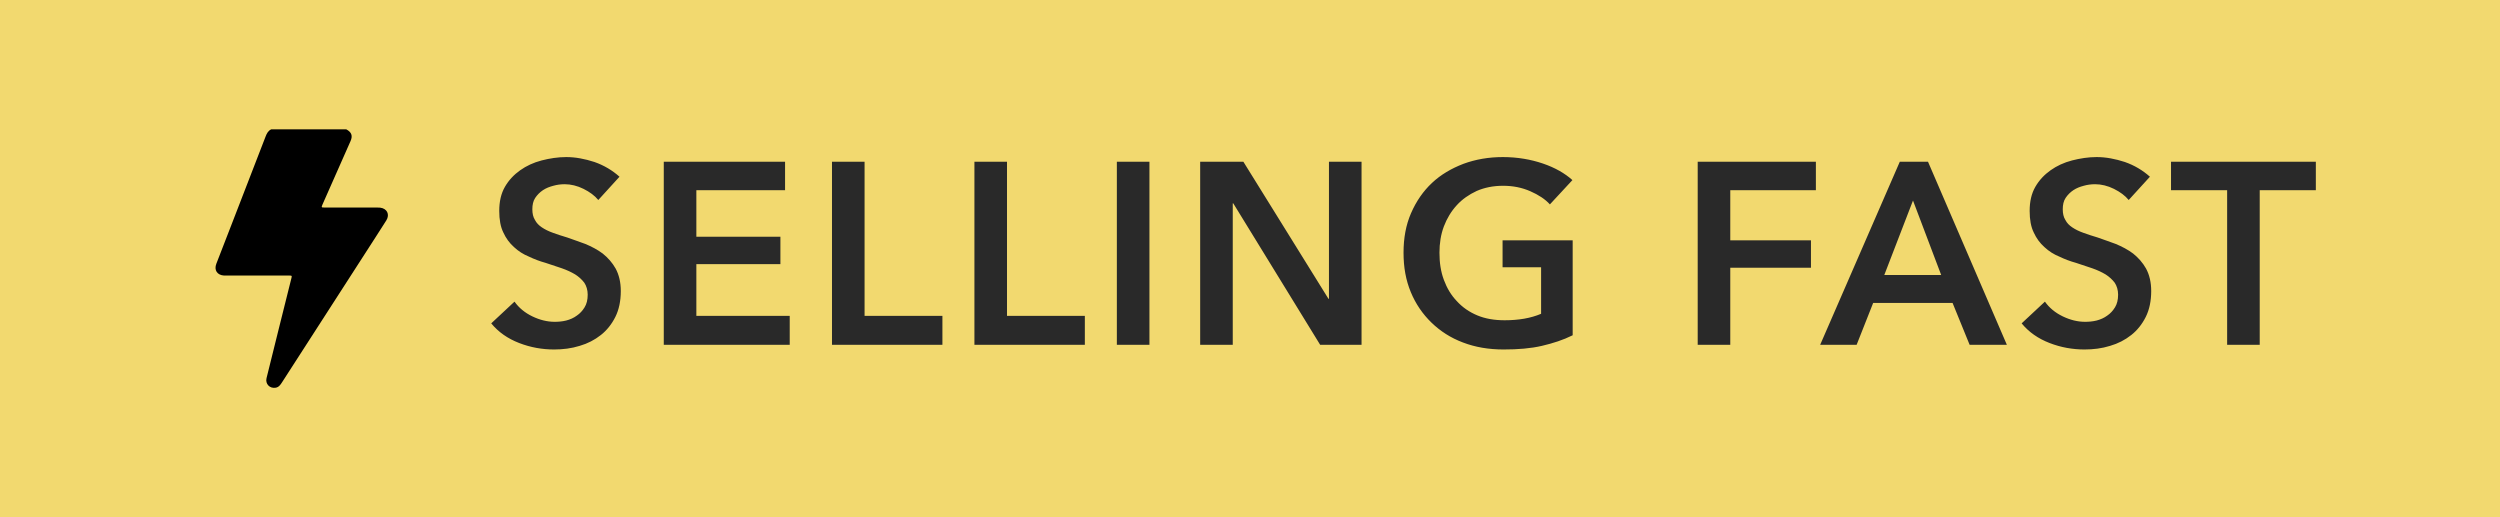
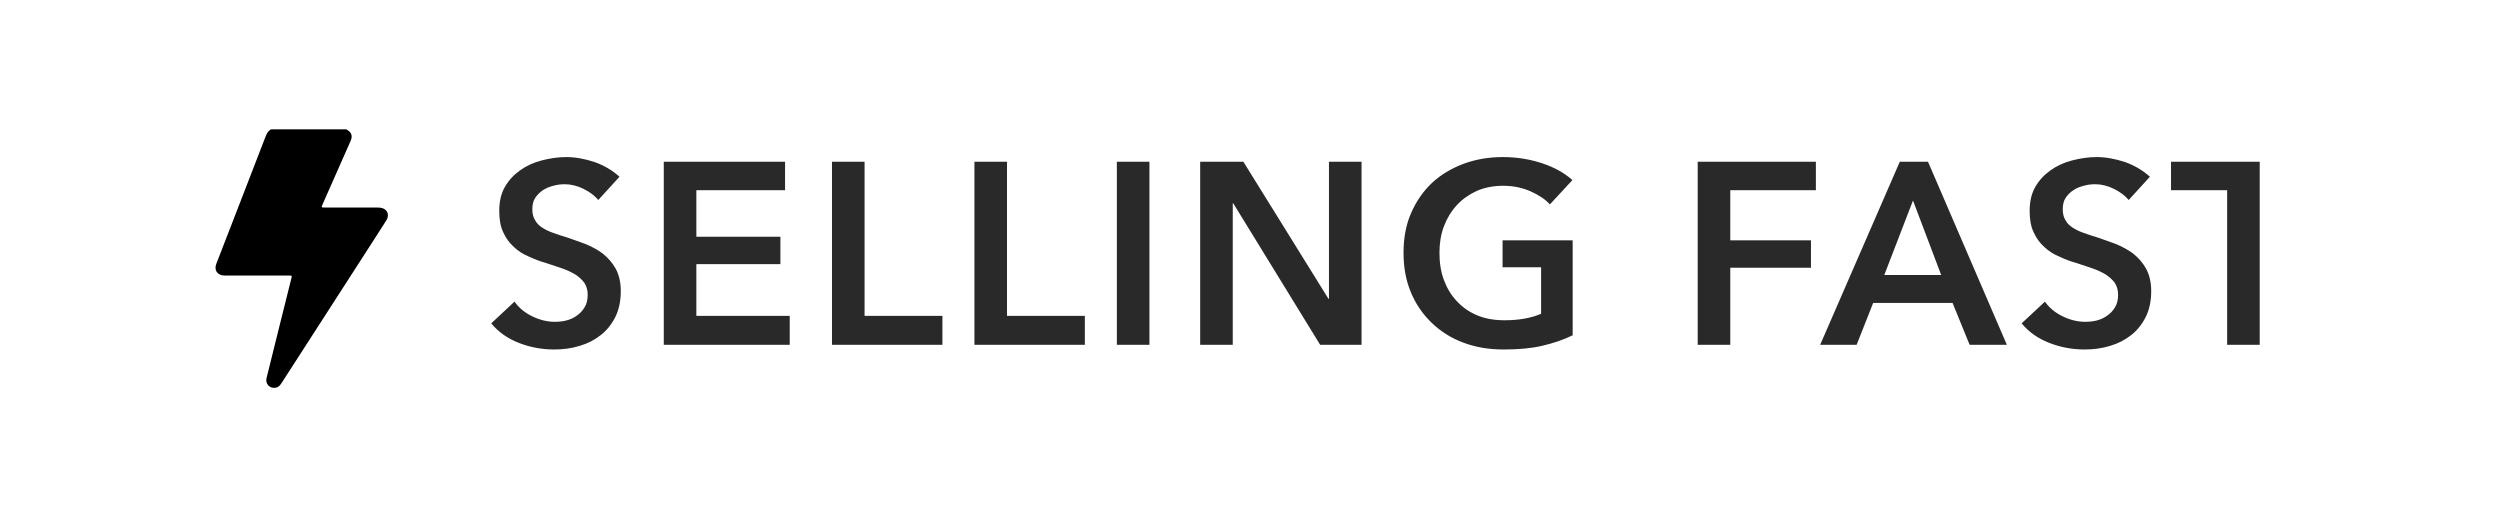
<svg xmlns="http://www.w3.org/2000/svg" fill="none" height="24" viewBox="0 0 116 24" width="116">
-   <rect fill="#F2D96F" height="24" width="116" />
  <path d="M16.065 6C16.313 6.131 16.376 6.3 16.263 6.551C15.83 7.53 15.398 8.506 14.965 9.485C14.906 9.623 14.909 9.629 15.056 9.629C15.862 9.629 16.67 9.629 17.476 9.629C17.529 9.629 17.585 9.629 17.639 9.635C17.959 9.673 18.096 9.951 17.927 10.223C17.764 10.486 17.595 10.742 17.429 11.002C15.981 13.248 14.533 15.491 13.088 17.737C13.013 17.853 12.937 17.969 12.784 17.991C12.514 18.034 12.301 17.812 12.367 17.546C12.549 16.796 12.737 16.048 12.925 15.297C13.122 14.506 13.32 13.714 13.517 12.926C13.552 12.791 13.549 12.785 13.411 12.785C12.448 12.785 11.483 12.785 10.521 12.785C10.477 12.785 10.433 12.785 10.392 12.785C10.079 12.766 9.922 12.532 10.038 12.238C10.292 11.584 10.546 10.927 10.8 10.273C11.304 8.962 11.819 7.645 12.326 6.328C12.38 6.188 12.445 6.066 12.586 6C13.746 6 14.906 6 16.065 6Z" fill="black" />
-   <path d="M27.761 9.28C27.593 9.076 27.365 8.908 27.077 8.764C26.789 8.62 26.489 8.548 26.201 8.548C26.021 8.548 25.841 8.572 25.673 8.62C25.493 8.668 25.337 8.728 25.193 8.824C25.049 8.92 24.929 9.04 24.833 9.184C24.737 9.328 24.701 9.508 24.701 9.712C24.701 9.904 24.737 10.072 24.821 10.204C24.893 10.348 25.001 10.456 25.145 10.552C25.289 10.648 25.457 10.732 25.661 10.804C25.853 10.876 26.081 10.948 26.321 11.02C26.585 11.116 26.873 11.212 27.161 11.32C27.449 11.44 27.725 11.584 27.965 11.764C28.205 11.956 28.409 12.184 28.565 12.46C28.721 12.748 28.805 13.096 28.805 13.504C28.805 13.96 28.721 14.368 28.553 14.704C28.385 15.04 28.157 15.328 27.881 15.544C27.593 15.772 27.269 15.94 26.897 16.048C26.513 16.168 26.117 16.216 25.709 16.216C25.157 16.216 24.617 16.12 24.089 15.916C23.561 15.712 23.129 15.412 22.793 15.004L23.873 13.996C24.077 14.284 24.353 14.512 24.701 14.68C25.049 14.848 25.397 14.932 25.733 14.932C25.901 14.932 26.081 14.92 26.273 14.872C26.453 14.824 26.621 14.752 26.765 14.644C26.909 14.548 27.029 14.416 27.125 14.26C27.221 14.104 27.269 13.912 27.269 13.672C27.269 13.456 27.209 13.264 27.113 13.12C27.005 12.976 26.861 12.844 26.693 12.736C26.513 12.628 26.309 12.532 26.069 12.448L25.313 12.196C25.049 12.124 24.797 12.028 24.545 11.908C24.281 11.8 24.053 11.656 23.849 11.464C23.645 11.284 23.477 11.056 23.357 10.792C23.225 10.528 23.165 10.192 23.165 9.784C23.165 9.352 23.249 8.98 23.429 8.668C23.609 8.356 23.849 8.104 24.137 7.9C24.425 7.696 24.761 7.54 25.133 7.444C25.505 7.348 25.889 7.288 26.273 7.288C26.705 7.288 27.137 7.372 27.581 7.516C28.025 7.672 28.409 7.9 28.745 8.2L27.761 9.28ZM30.799 7.504H36.427V8.824H32.311V10.984H36.211V12.256H32.311V14.656H36.643V16H30.799V7.504ZM38.604 7.504H40.116V14.656H43.728V16H38.604V7.504ZM45.213 7.504H46.725V14.656H50.337V16H45.213V7.504ZM51.822 7.504H53.334V16H51.822V7.504ZM55.688 7.504H57.692L61.64 13.864H61.664V7.504H63.176V16H61.256L57.224 9.436H57.2V16H55.688V7.504ZM72.972 15.556C72.54 15.772 72.059 15.928 71.543 16.048C71.028 16.168 70.439 16.216 69.767 16.216C69.072 16.216 68.448 16.108 67.883 15.892C67.308 15.676 66.828 15.364 66.419 14.968C66.011 14.572 65.688 14.104 65.46 13.552C65.231 13 65.124 12.4 65.124 11.728C65.124 11.056 65.231 10.444 65.472 9.892C65.712 9.34 66.035 8.872 66.444 8.488C66.852 8.104 67.344 7.816 67.907 7.6C68.46 7.396 69.072 7.288 69.731 7.288C70.403 7.288 71.028 7.396 71.591 7.588C72.156 7.78 72.612 8.044 72.96 8.356L71.915 9.484C71.7 9.244 71.388 9.04 71.004 8.872C70.62 8.704 70.2 8.62 69.743 8.62C69.287 8.62 68.879 8.704 68.519 8.86C68.159 9.028 67.847 9.244 67.596 9.52C67.332 9.808 67.139 10.132 66.996 10.504C66.852 10.888 66.791 11.296 66.791 11.728C66.791 12.184 66.852 12.604 66.996 12.988C67.139 13.372 67.332 13.696 67.596 13.972C67.859 14.26 68.171 14.476 68.543 14.632C68.915 14.788 69.335 14.86 69.816 14.86C70.463 14.86 71.028 14.764 71.507 14.56V12.4H69.719V11.152H72.972V15.556ZM78.773 7.504H84.257V8.824H80.285V11.152H84.029V12.424H80.285V16H78.773V7.504ZM88.151 7.504H89.459L93.119 16H91.391L90.599 14.056H86.915L86.147 16H84.455L88.151 7.504ZM90.071 12.76L88.763 9.304L87.431 12.76H90.071ZM98.772 9.28C98.604 9.076 98.376 8.908 98.088 8.764C97.8 8.62 97.5 8.548 97.212 8.548C97.032 8.548 96.852 8.572 96.684 8.62C96.504 8.668 96.348 8.728 96.204 8.824C96.06 8.92 95.94 9.04 95.844 9.184C95.748 9.328 95.712 9.508 95.712 9.712C95.712 9.904 95.748 10.072 95.832 10.204C95.904 10.348 96.012 10.456 96.156 10.552C96.3 10.648 96.468 10.732 96.672 10.804C96.864 10.876 97.092 10.948 97.332 11.02C97.596 11.116 97.884 11.212 98.172 11.32C98.46 11.44 98.736 11.584 98.976 11.764C99.216 11.956 99.42 12.184 99.576 12.46C99.732 12.748 99.816 13.096 99.816 13.504C99.816 13.96 99.732 14.368 99.564 14.704C99.396 15.04 99.168 15.328 98.892 15.544C98.604 15.772 98.28 15.94 97.908 16.048C97.524 16.168 97.128 16.216 96.72 16.216C96.168 16.216 95.628 16.12 95.1 15.916C94.572 15.712 94.14 15.412 93.804 15.004L94.884 13.996C95.088 14.284 95.364 14.512 95.712 14.68C96.06 14.848 96.408 14.932 96.744 14.932C96.912 14.932 97.092 14.92 97.284 14.872C97.464 14.824 97.632 14.752 97.776 14.644C97.92 14.548 98.04 14.416 98.136 14.26C98.232 14.104 98.28 13.912 98.28 13.672C98.28 13.456 98.22 13.264 98.124 13.12C98.016 12.976 97.872 12.844 97.704 12.736C97.524 12.628 97.32 12.532 97.08 12.448L96.324 12.196C96.06 12.124 95.808 12.028 95.556 11.908C95.292 11.8 95.064 11.656 94.86 11.464C94.656 11.284 94.488 11.056 94.368 10.792C94.236 10.528 94.176 10.192 94.176 9.784C94.176 9.352 94.26 8.98 94.44 8.668C94.62 8.356 94.86 8.104 95.148 7.9C95.436 7.696 95.772 7.54 96.144 7.444C96.516 7.348 96.9 7.288 97.284 7.288C97.716 7.288 98.148 7.372 98.592 7.516C99.036 7.672 99.42 7.9 99.756 8.2L98.772 9.28ZM103.339 8.824H100.735V7.504H107.455V8.824H104.851V16H103.339V8.824Z" fill="#292929" />
+   <path d="M27.761 9.28C27.593 9.076 27.365 8.908 27.077 8.764C26.789 8.62 26.489 8.548 26.201 8.548C26.021 8.548 25.841 8.572 25.673 8.62C25.493 8.668 25.337 8.728 25.193 8.824C25.049 8.92 24.929 9.04 24.833 9.184C24.737 9.328 24.701 9.508 24.701 9.712C24.701 9.904 24.737 10.072 24.821 10.204C24.893 10.348 25.001 10.456 25.145 10.552C25.289 10.648 25.457 10.732 25.661 10.804C25.853 10.876 26.081 10.948 26.321 11.02C26.585 11.116 26.873 11.212 27.161 11.32C27.449 11.44 27.725 11.584 27.965 11.764C28.205 11.956 28.409 12.184 28.565 12.46C28.721 12.748 28.805 13.096 28.805 13.504C28.805 13.96 28.721 14.368 28.553 14.704C28.385 15.04 28.157 15.328 27.881 15.544C27.593 15.772 27.269 15.94 26.897 16.048C26.513 16.168 26.117 16.216 25.709 16.216C25.157 16.216 24.617 16.12 24.089 15.916C23.561 15.712 23.129 15.412 22.793 15.004L23.873 13.996C24.077 14.284 24.353 14.512 24.701 14.68C25.049 14.848 25.397 14.932 25.733 14.932C25.901 14.932 26.081 14.92 26.273 14.872C26.453 14.824 26.621 14.752 26.765 14.644C26.909 14.548 27.029 14.416 27.125 14.26C27.221 14.104 27.269 13.912 27.269 13.672C27.269 13.456 27.209 13.264 27.113 13.12C27.005 12.976 26.861 12.844 26.693 12.736C26.513 12.628 26.309 12.532 26.069 12.448L25.313 12.196C25.049 12.124 24.797 12.028 24.545 11.908C24.281 11.8 24.053 11.656 23.849 11.464C23.645 11.284 23.477 11.056 23.357 10.792C23.225 10.528 23.165 10.192 23.165 9.784C23.165 9.352 23.249 8.98 23.429 8.668C23.609 8.356 23.849 8.104 24.137 7.9C24.425 7.696 24.761 7.54 25.133 7.444C25.505 7.348 25.889 7.288 26.273 7.288C26.705 7.288 27.137 7.372 27.581 7.516C28.025 7.672 28.409 7.9 28.745 8.2L27.761 9.28ZM30.799 7.504H36.427V8.824H32.311V10.984H36.211V12.256H32.311V14.656H36.643V16H30.799V7.504ZM38.604 7.504H40.116V14.656H43.728V16H38.604V7.504ZM45.213 7.504H46.725V14.656H50.337V16H45.213V7.504ZM51.822 7.504H53.334V16H51.822V7.504ZM55.688 7.504H57.692L61.64 13.864H61.664V7.504H63.176V16H61.256L57.224 9.436H57.2V16H55.688V7.504ZM72.972 15.556C72.54 15.772 72.059 15.928 71.543 16.048C71.028 16.168 70.439 16.216 69.767 16.216C69.072 16.216 68.448 16.108 67.883 15.892C67.308 15.676 66.828 15.364 66.419 14.968C66.011 14.572 65.688 14.104 65.46 13.552C65.231 13 65.124 12.4 65.124 11.728C65.124 11.056 65.231 10.444 65.472 9.892C65.712 9.34 66.035 8.872 66.444 8.488C66.852 8.104 67.344 7.816 67.907 7.6C68.46 7.396 69.072 7.288 69.731 7.288C70.403 7.288 71.028 7.396 71.591 7.588C72.156 7.78 72.612 8.044 72.96 8.356L71.915 9.484C71.7 9.244 71.388 9.04 71.004 8.872C70.62 8.704 70.2 8.62 69.743 8.62C69.287 8.62 68.879 8.704 68.519 8.86C68.159 9.028 67.847 9.244 67.596 9.52C67.332 9.808 67.139 10.132 66.996 10.504C66.852 10.888 66.791 11.296 66.791 11.728C66.791 12.184 66.852 12.604 66.996 12.988C67.139 13.372 67.332 13.696 67.596 13.972C67.859 14.26 68.171 14.476 68.543 14.632C68.915 14.788 69.335 14.86 69.816 14.86C70.463 14.86 71.028 14.764 71.507 14.56V12.4H69.719V11.152H72.972V15.556ZM78.773 7.504H84.257V8.824H80.285V11.152H84.029V12.424H80.285V16H78.773V7.504ZM88.151 7.504H89.459L93.119 16H91.391L90.599 14.056H86.915L86.147 16H84.455L88.151 7.504ZM90.071 12.76L88.763 9.304L87.431 12.76H90.071ZM98.772 9.28C98.604 9.076 98.376 8.908 98.088 8.764C97.8 8.62 97.5 8.548 97.212 8.548C97.032 8.548 96.852 8.572 96.684 8.62C96.504 8.668 96.348 8.728 96.204 8.824C96.06 8.92 95.94 9.04 95.844 9.184C95.748 9.328 95.712 9.508 95.712 9.712C95.712 9.904 95.748 10.072 95.832 10.204C95.904 10.348 96.012 10.456 96.156 10.552C96.3 10.648 96.468 10.732 96.672 10.804C96.864 10.876 97.092 10.948 97.332 11.02C97.596 11.116 97.884 11.212 98.172 11.32C98.46 11.44 98.736 11.584 98.976 11.764C99.216 11.956 99.42 12.184 99.576 12.46C99.732 12.748 99.816 13.096 99.816 13.504C99.816 13.96 99.732 14.368 99.564 14.704C99.396 15.04 99.168 15.328 98.892 15.544C98.604 15.772 98.28 15.94 97.908 16.048C97.524 16.168 97.128 16.216 96.72 16.216C96.168 16.216 95.628 16.12 95.1 15.916C94.572 15.712 94.14 15.412 93.804 15.004L94.884 13.996C95.088 14.284 95.364 14.512 95.712 14.68C96.06 14.848 96.408 14.932 96.744 14.932C96.912 14.932 97.092 14.92 97.284 14.872C97.464 14.824 97.632 14.752 97.776 14.644C97.92 14.548 98.04 14.416 98.136 14.26C98.232 14.104 98.28 13.912 98.28 13.672C98.28 13.456 98.22 13.264 98.124 13.12C98.016 12.976 97.872 12.844 97.704 12.736C97.524 12.628 97.32 12.532 97.08 12.448L96.324 12.196C96.06 12.124 95.808 12.028 95.556 11.908C95.292 11.8 95.064 11.656 94.86 11.464C94.656 11.284 94.488 11.056 94.368 10.792C94.236 10.528 94.176 10.192 94.176 9.784C94.176 9.352 94.26 8.98 94.44 8.668C94.62 8.356 94.86 8.104 95.148 7.9C95.436 7.696 95.772 7.54 96.144 7.444C96.516 7.348 96.9 7.288 97.284 7.288C97.716 7.288 98.148 7.372 98.592 7.516C99.036 7.672 99.42 7.9 99.756 8.2L98.772 9.28ZM103.339 8.824H100.735V7.504H107.455H104.851V16H103.339V8.824Z" fill="#292929" />
</svg>